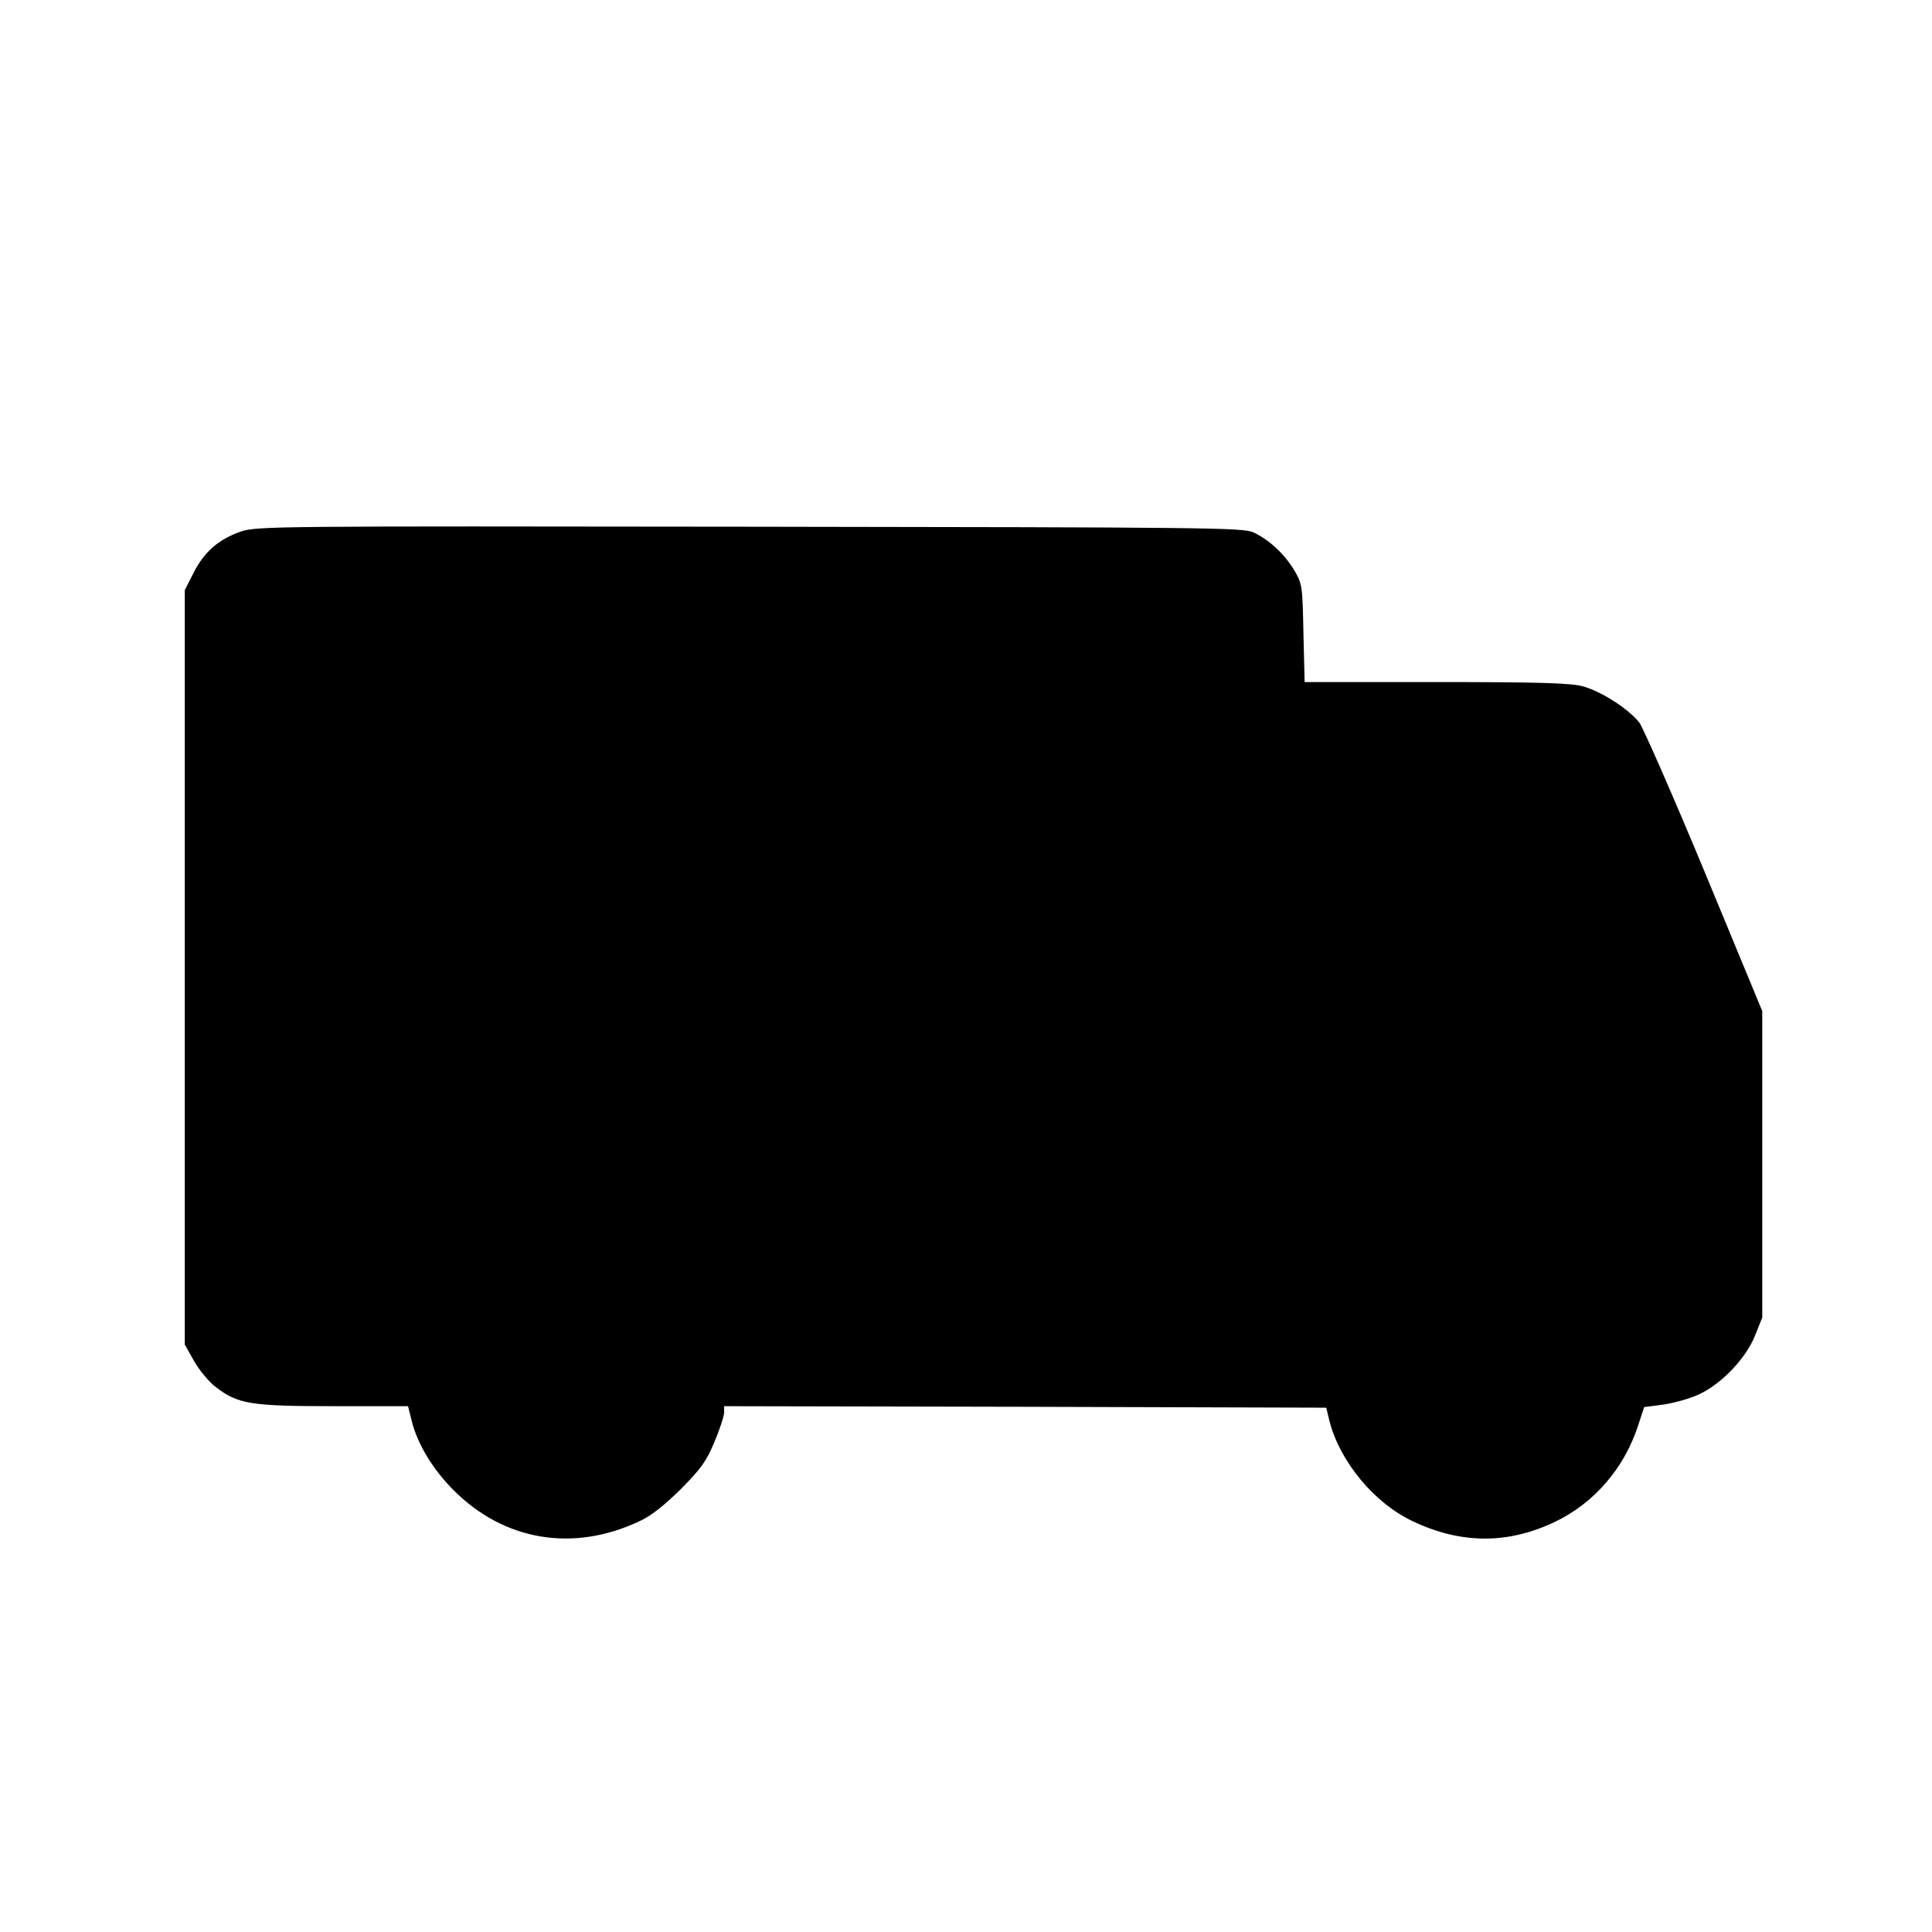
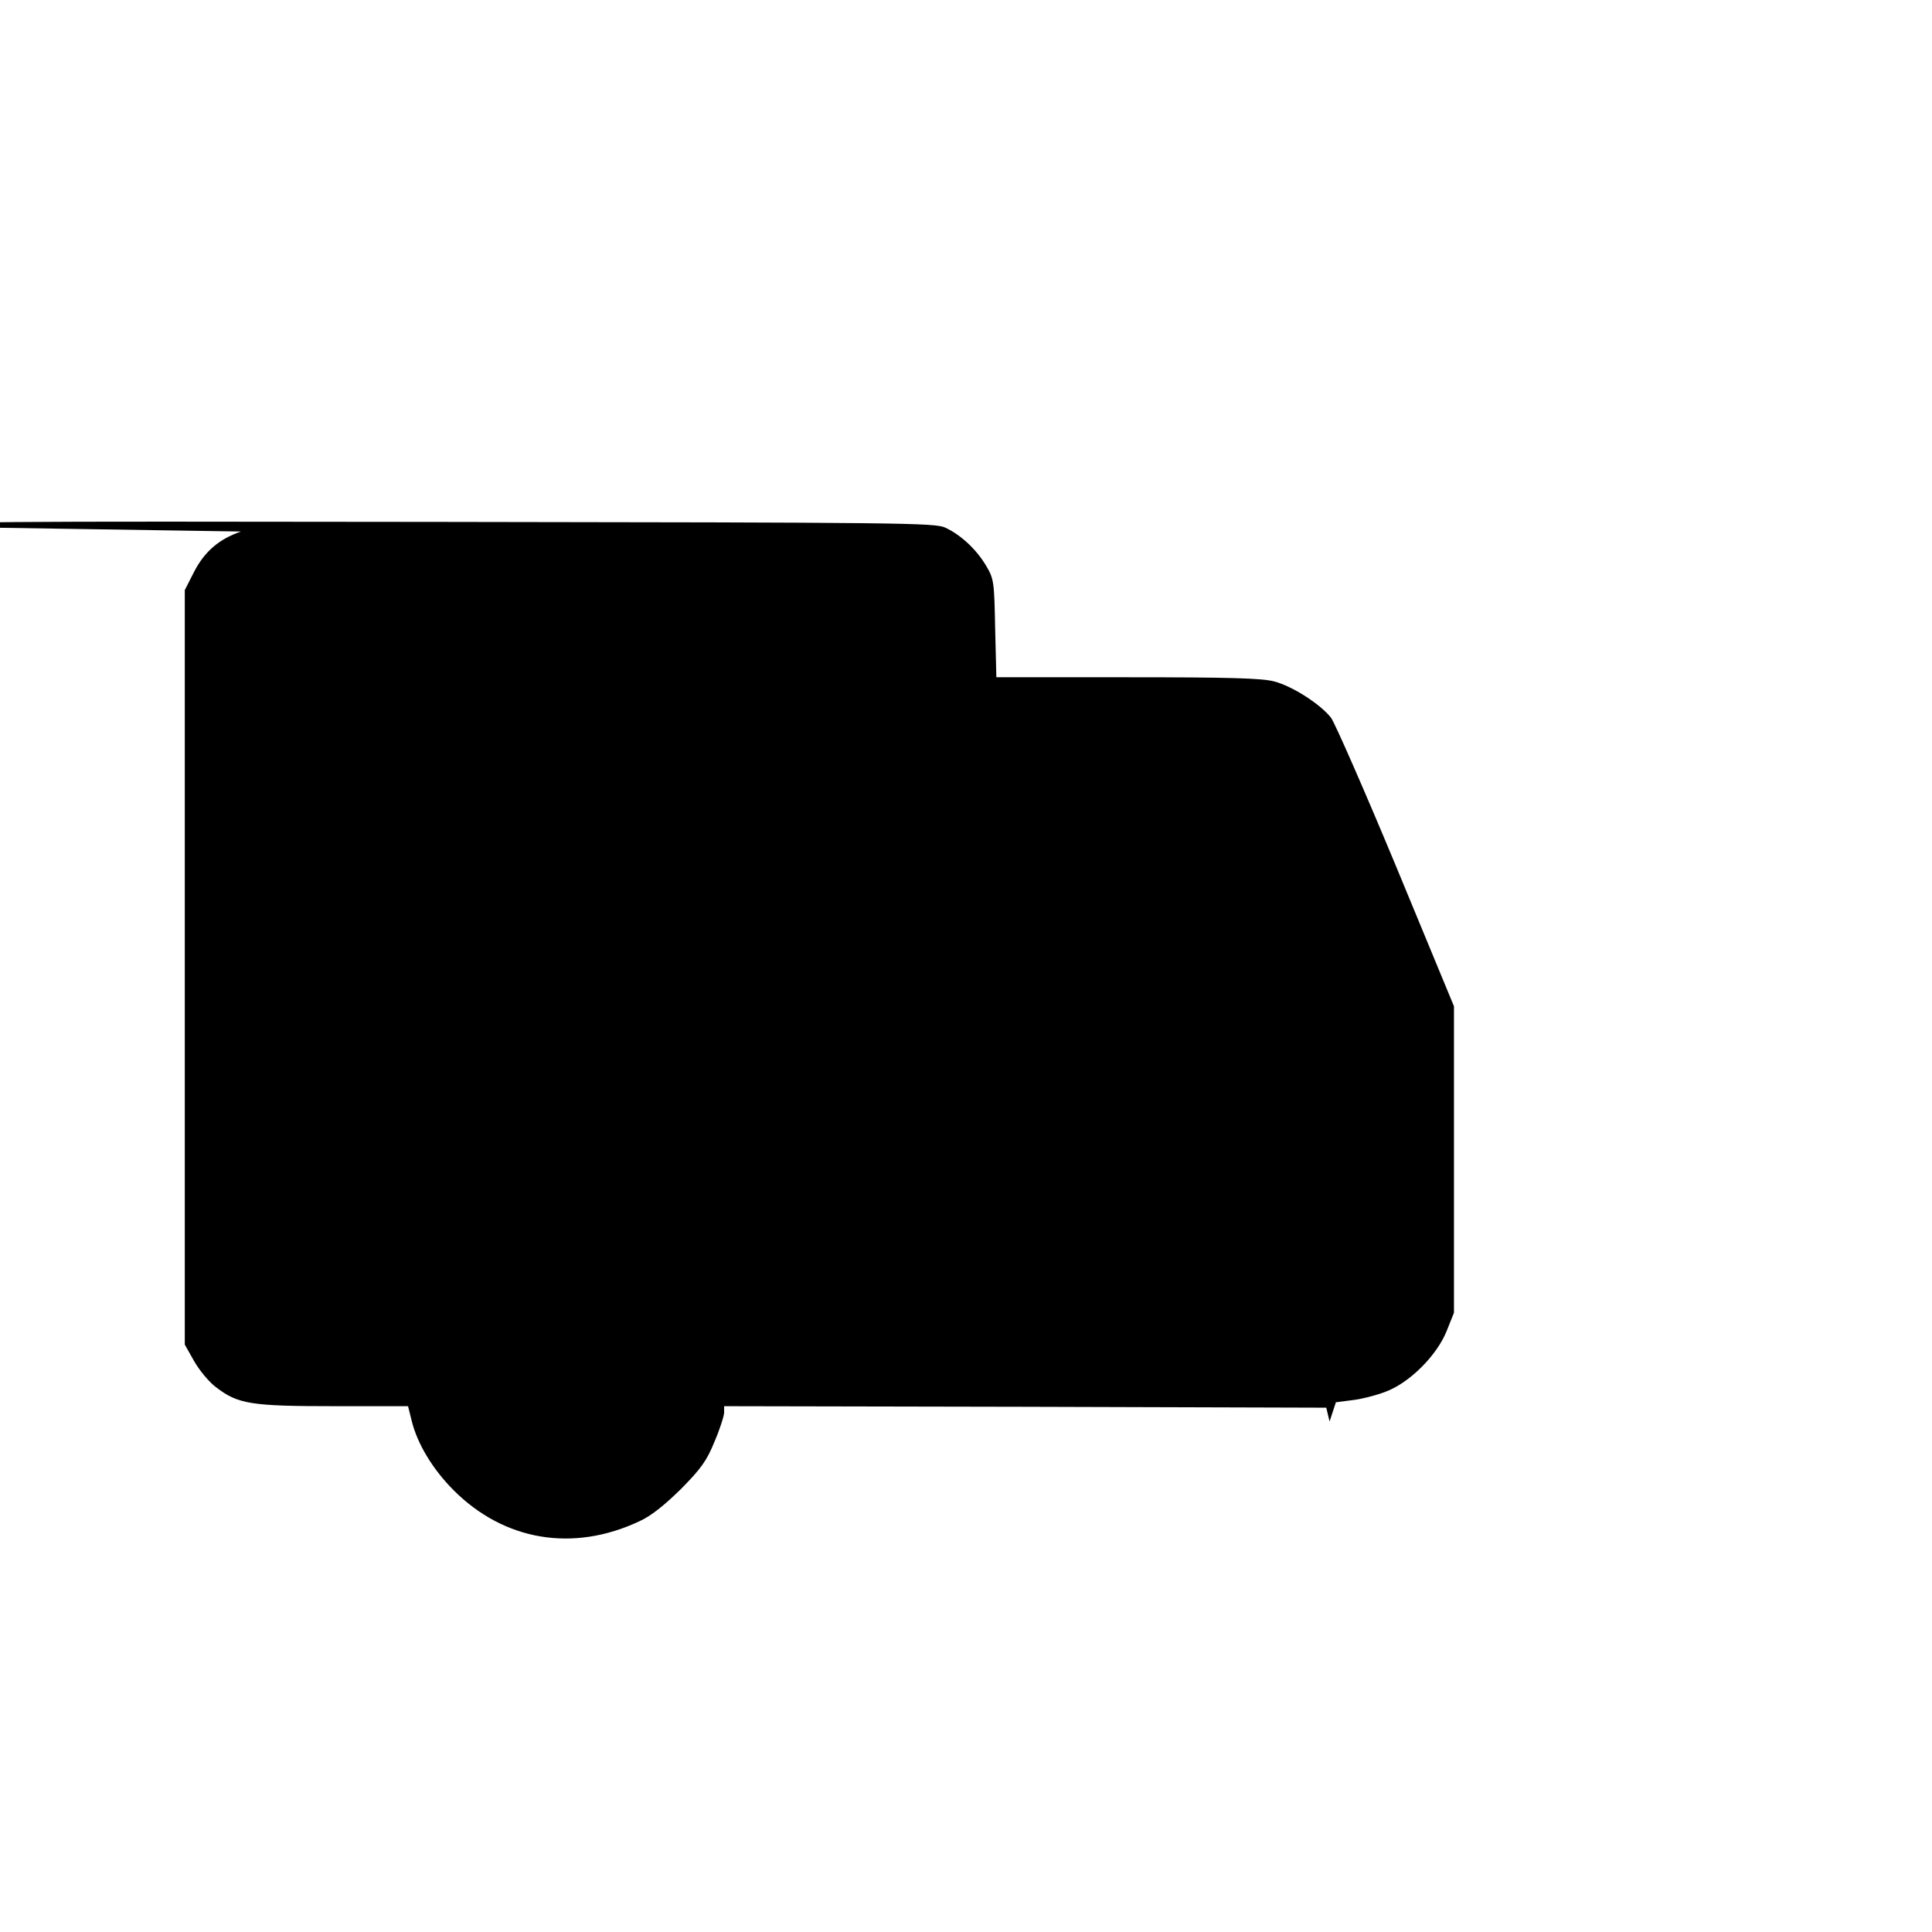
<svg xmlns="http://www.w3.org/2000/svg" version="1.0" width="643pt" height="643pt" viewBox="0 0 643 643" preserveAspectRatio="xMidYMid meet">
  <g transform="translate(0,643) scale(0.1,-0.1)" fill="#000000" stroke="none">
-     <path d="M802 4661 c-73 -25 -122 -67 -157 -136 l-30 -59 0 -1255 0 -1256 31 -55 c17 -30 50 -70 73 -87 73 -56 116 -63 392 -63 l247 0 12 -48 c19 -78 71 -163 140 -232 168 -168 397 -207 618 -103 38 17 83 53 138 107 67 68 86 94 112 158 18 42 32 86 32 97 l0 21 1002 -2 1002 -3 11 -46 c35 -134 149 -272 277 -332 160 -76 316 -77 473 -2 130 62 230 178 276 318 l21 64 54 7 c29 3 80 16 111 28 79 29 171 120 204 203 l24 60 0 510 0 510 -192 464 c-106 255 -204 478 -217 496 -35 45 -128 105 -189 121 -40 11 -150 14 -489 14 l-436 0 -4 163 c-3 155 -4 164 -30 208 -32 54 -83 102 -136 127 -35 16 -139 17 -1677 19 -1569 2 -1642 2 -1693 -16z" />
+     <path d="M802 4661 c-73 -25 -122 -67 -157 -136 l-30 -59 0 -1255 0 -1256 31 -55 c17 -30 50 -70 73 -87 73 -56 116 -63 392 -63 l247 0 12 -48 c19 -78 71 -163 140 -232 168 -168 397 -207 618 -103 38 17 83 53 138 107 67 68 86 94 112 158 18 42 32 86 32 97 l0 21 1002 -2 1002 -3 11 -46 l21 64 54 7 c29 3 80 16 111 28 79 29 171 120 204 203 l24 60 0 510 0 510 -192 464 c-106 255 -204 478 -217 496 -35 45 -128 105 -189 121 -40 11 -150 14 -489 14 l-436 0 -4 163 c-3 155 -4 164 -30 208 -32 54 -83 102 -136 127 -35 16 -139 17 -1677 19 -1569 2 -1642 2 -1693 -16z" />
  </g>
</svg>